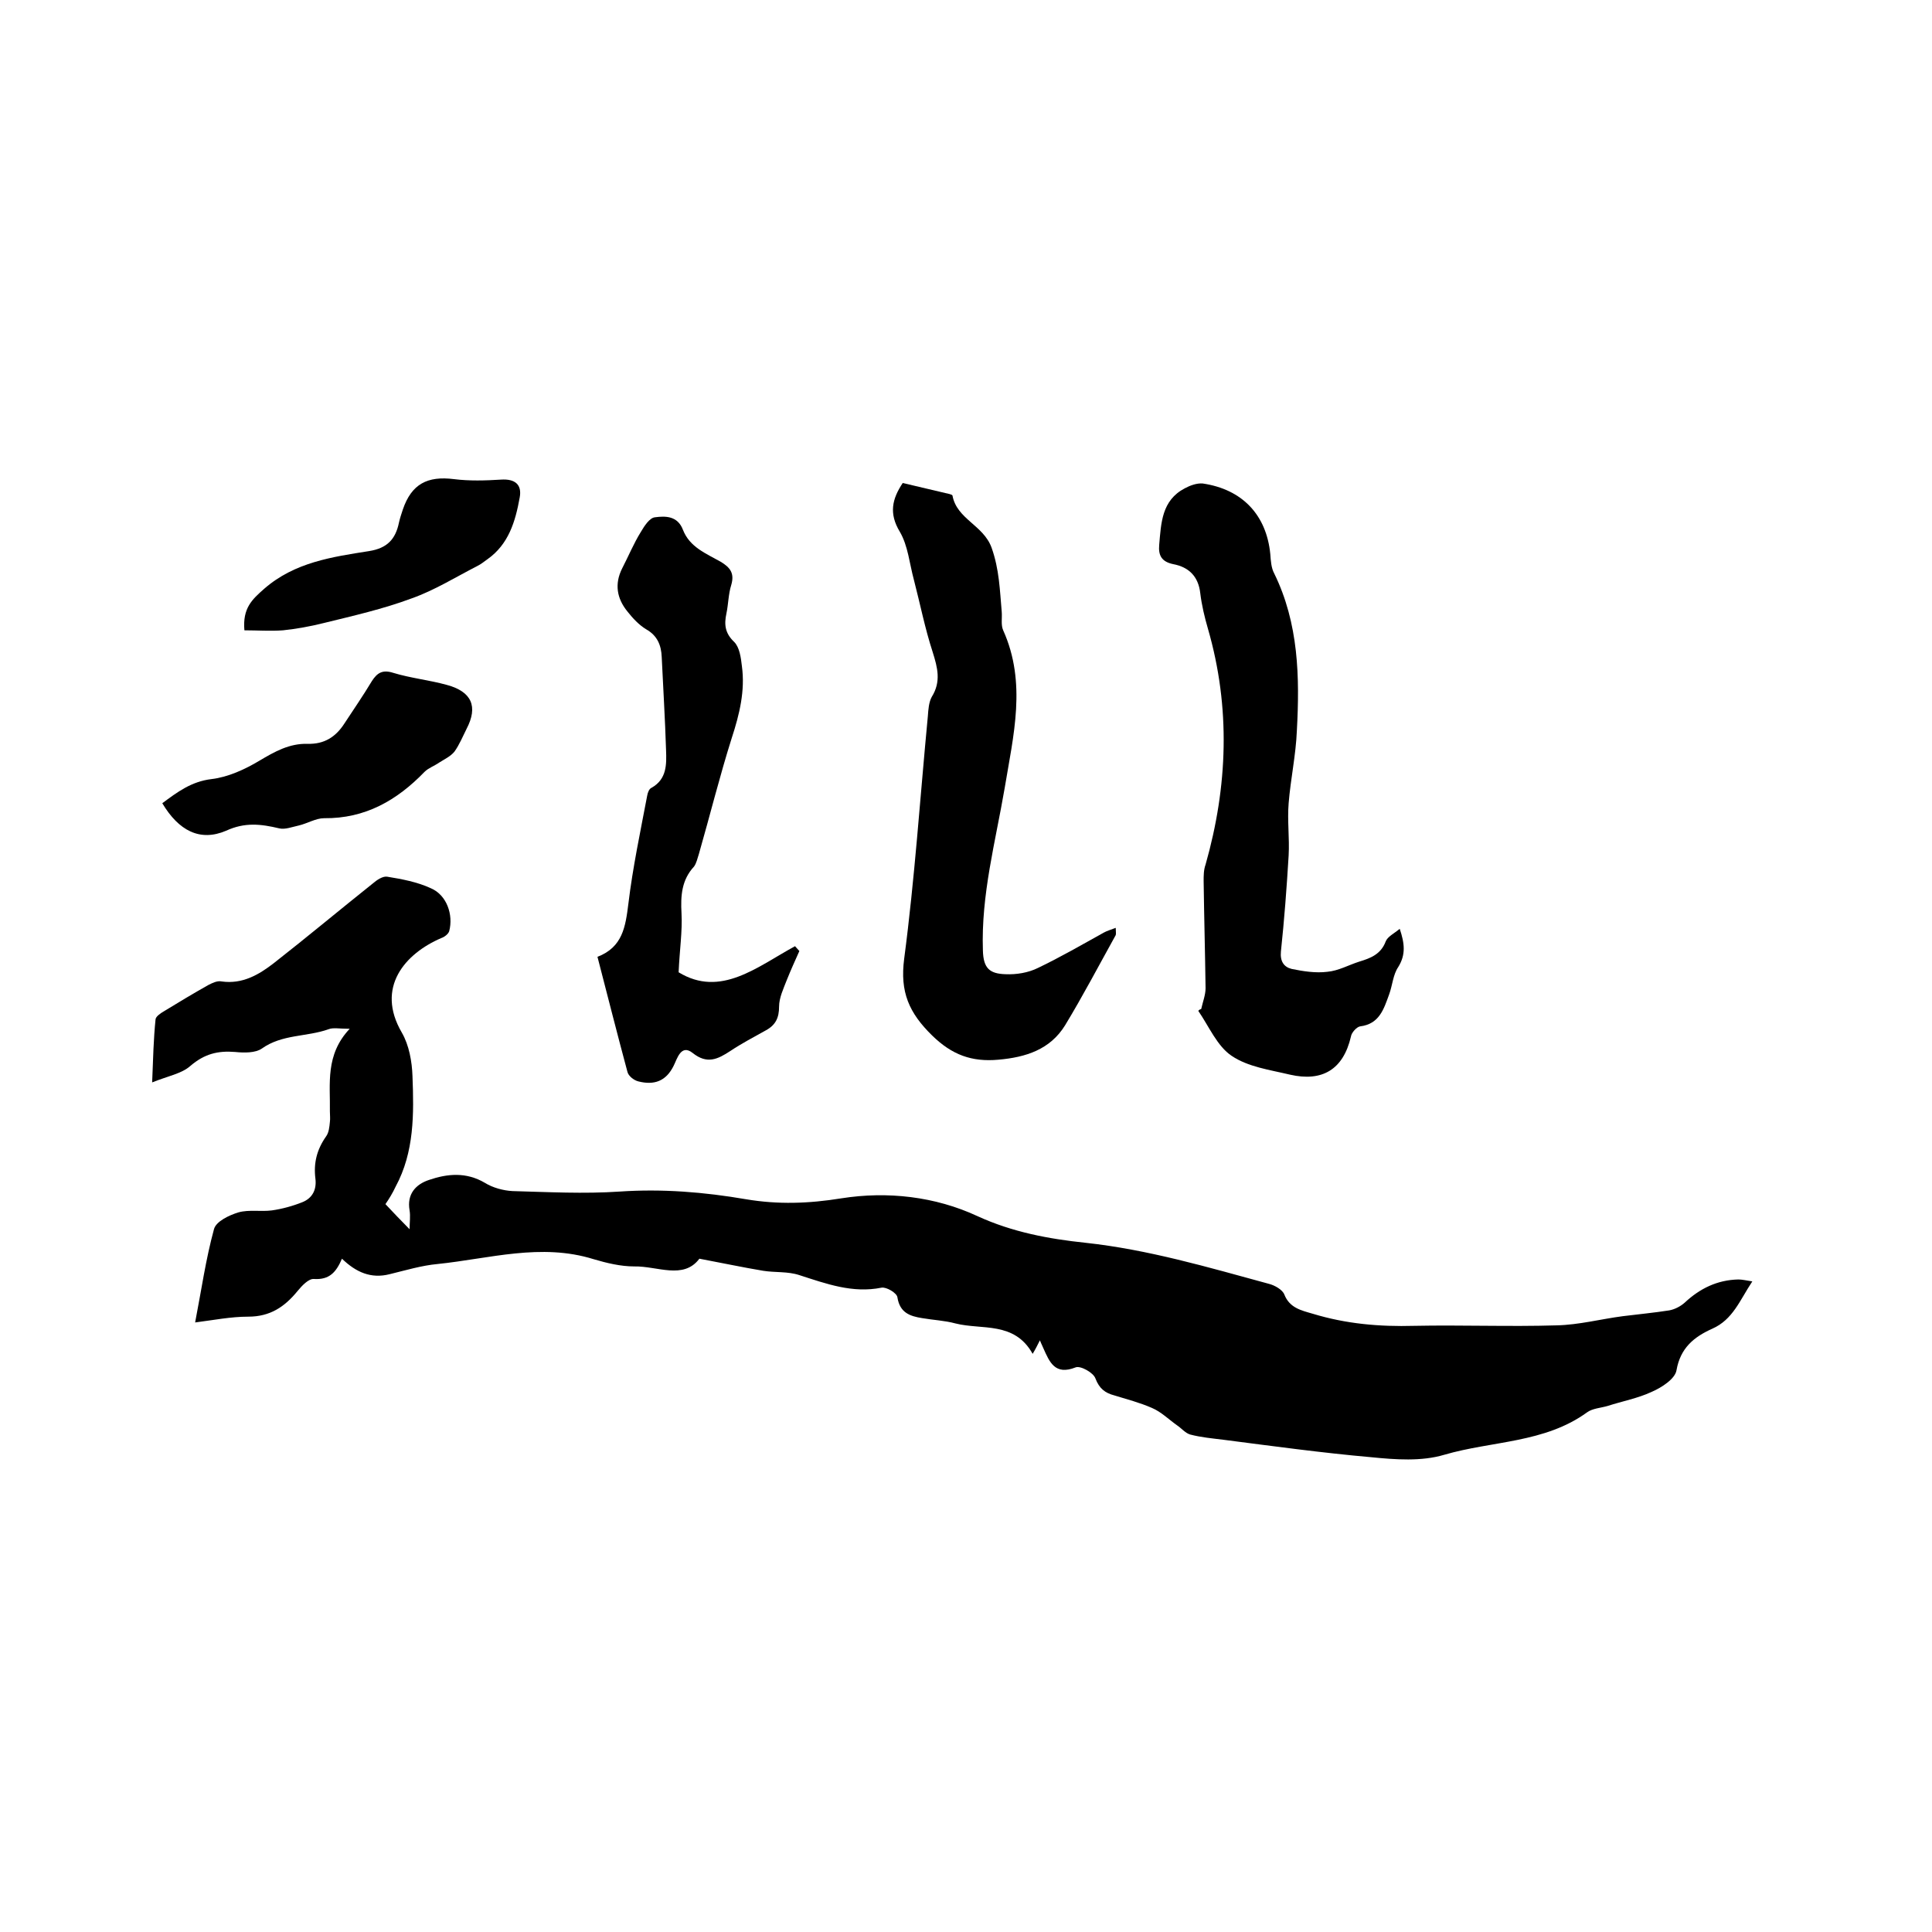
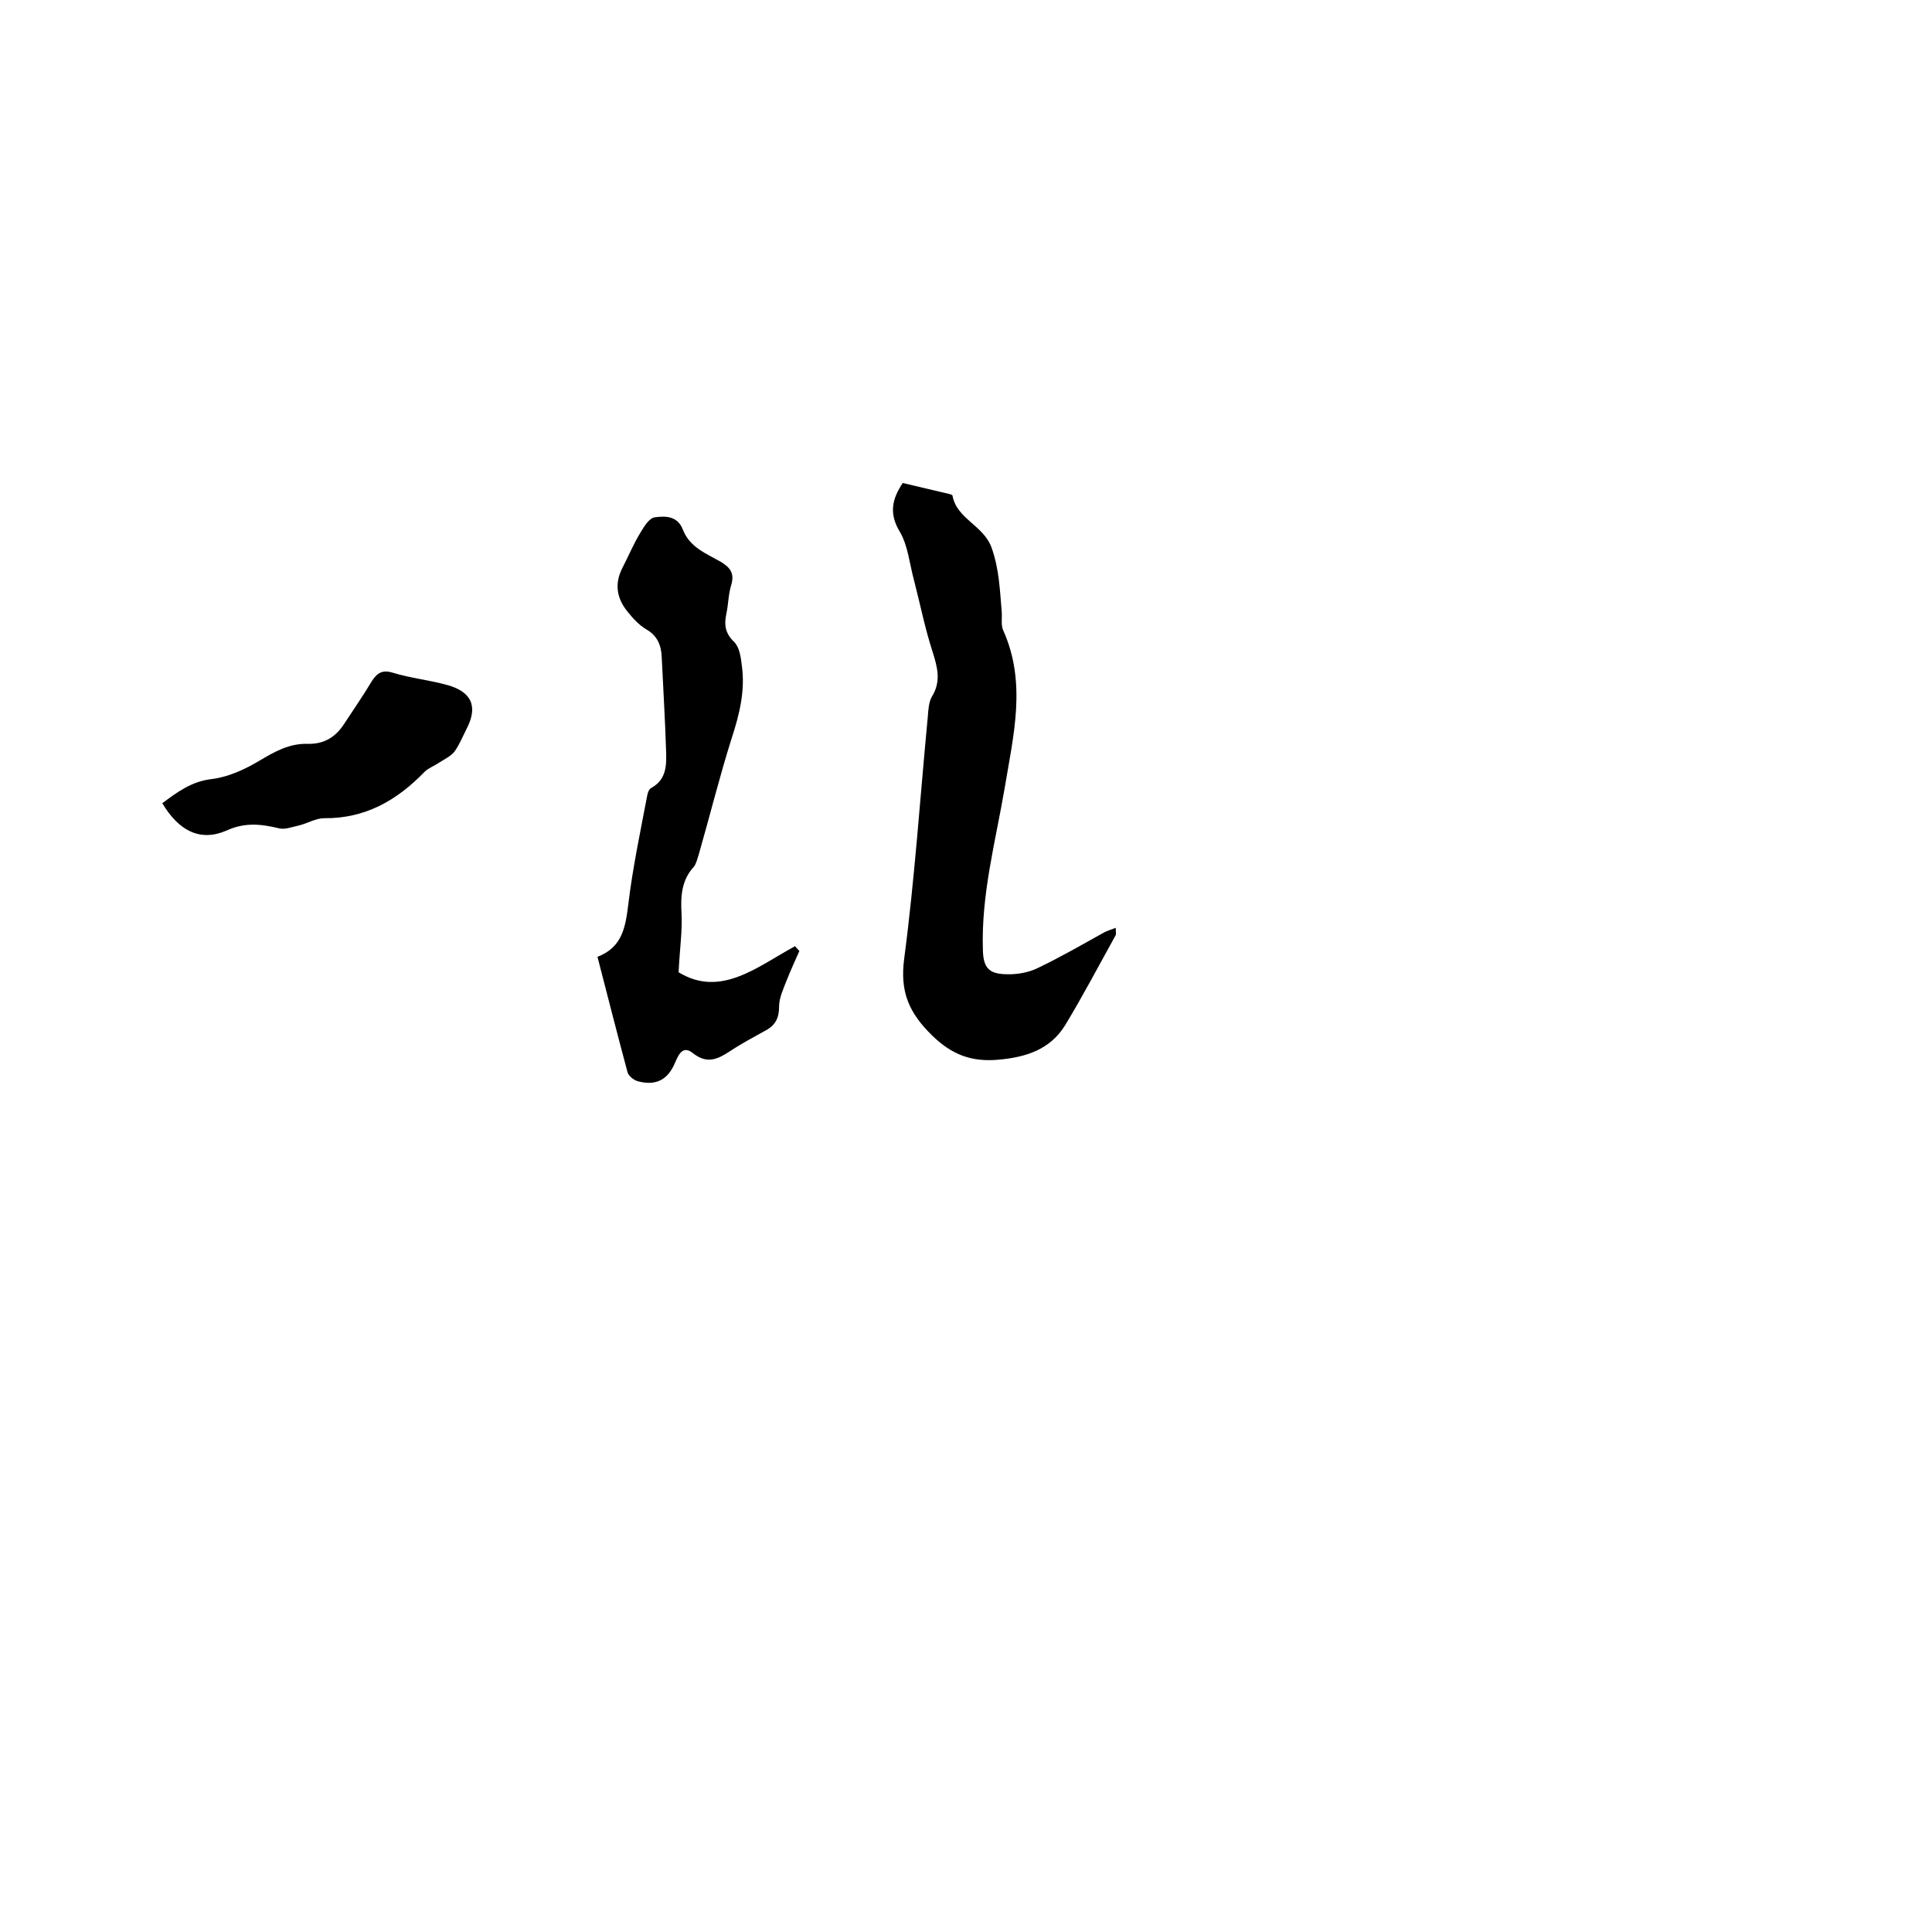
<svg xmlns="http://www.w3.org/2000/svg" enable-background="new 0 0 400 400" viewBox="0 0 400 400">
-   <path d="m79.8 249.3c1.7 1.8 3.2 3.4 5 5.2 0-1.4.2-2.7 0-3.9-.6-3.4 1.3-5.4 4-6.3 3.8-1.3 7.7-1.7 11.6.6 1.6 1 3.8 1.6 5.7 1.7 7.4.2 14.8.6 22.2.1 8.8-.6 17.5.1 26.2 1.6 6.6 1.1 12.9.9 19.7-.2 9.5-1.5 19.4-.4 28.2 3.7 7.2 3.3 14.7 4.7 22.3 5.5 13 1.4 25.5 5.1 38 8.5 1.2.3 2.8 1.2 3.2 2.2 1.1 2.8 3.5 3.3 5.9 4 6.9 2.1 13.8 2.7 21 2.5 9.8-.2 19.7.2 29.5-.1 4.6-.1 9.1-1.3 13.7-1.9 3.2-.4 6.4-.7 9.6-1.2 1.1-.2 2.3-.8 3.2-1.6 3.1-2.9 6.7-4.7 11.1-4.8.8 0 1.6.2 2.9.4-2.6 3.9-4 7.9-8.3 9.8-3.8 1.7-6.6 4-7.4 8.6-.3 1.8-3.1 3.6-5.2 4.5-2.8 1.3-6 1.9-9.1 2.9-1.4.4-3.1.5-4.2 1.3-8.8 6.4-19.7 5.9-29.6 8.8-4.7 1.4-10.1 1-15.1.5-10.2-.9-20.4-2.3-30.5-3.6-2.4-.3-4.7-.5-7-1.1-1-.3-1.8-1.3-2.7-1.9-1.7-1.2-3.3-2.8-5.2-3.6-2.5-1.1-5.2-1.8-7.8-2.6-1.9-.5-3.1-1.4-3.9-3.5-.4-1.2-3.1-2.7-4.1-2.3-4.3 1.7-5.4-1.1-6.7-4-.1-.3-.3-.6-.7-1.6-.5 1-.9 1.8-1.5 2.8-3.8-6.8-10.5-4.9-16-6.3-2.2-.6-4.6-.7-6.9-1.1-2.5-.4-4.6-1.1-5.1-4.3-.1-.9-2.3-2.2-3.3-2-6 1.2-11.4-.8-17-2.6-2.4-.8-5-.5-7.5-.9-4.2-.7-8.4-1.6-13.2-2.5-3.3 4.4-8.7 1.5-13.5 1.6-2.8 0-5.7-.7-8.4-1.5-10.9-3.4-21.6-.1-32.3 1-3.3.3-6.6 1.3-9.9 2.1-3.9 1-7-.4-9.9-3.2-1.2 2.8-2.6 4.4-5.8 4.2-1.1-.1-2.5 1.4-3.4 2.5-2.7 3.3-5.7 5.3-10.2 5.3-3.6 0-7.1.7-11 1.2 1.3-6.7 2.2-13.1 3.9-19.3.4-1.6 3.1-2.9 5.1-3.5 2.2-.6 4.6-.1 6.9-.4 2.1-.3 4.3-.9 6.3-1.7s3-2.5 2.7-4.9c-.4-3.2.3-6 2.2-8.7.6-.8.7-2 .8-3 .1-.7 0-1.5 0-2.2.1-5.7-1-11.7 4.1-17.1-2.2 0-3.4-.3-4.4.1-4.5 1.6-9.6 1-13.8 4-1.3.9-3.6.9-5.5.7-3.6-.3-6.4.4-9.3 2.9-1.8 1.6-4.7 2.1-7.9 3.4.2-5.1.3-9.1.7-13 0-.6 1-1.3 1.7-1.7 3.1-1.9 6.1-3.7 9.3-5.5.8-.4 1.8-.9 2.7-.7 4.3.6 7.7-1.4 10.8-3.8 6.9-5.4 13.6-11 20.5-16.5.8-.7 2-1.5 2.9-1.4 3.1.5 6.3 1.1 9.1 2.4 3.3 1.4 4.7 5.5 3.8 8.9-.2.6-1 1.2-1.6 1.4-7.5 3.2-13.7 10.2-8.2 19.6 1.5 2.6 2.1 6 2.2 9 .3 7.8.4 15.7-3.5 22.9-.6 1.3-1.4 2.6-2.1 3.6z" />
-   <path d="m248.7 208.9c.3-1.4.9-2.9.9-4.3-.1-7.4-.3-14.8-.4-22.2 0-1.1 0-2.3.4-3.4 4.6-16.2 5.2-32.5.5-48.8-.7-2.4-1.3-4.9-1.6-7.4-.4-3.5-2.4-5.4-5.6-6-2.4-.5-3.1-1.8-2.9-4 .4-4.5.5-9.2 5.3-11.7 1.1-.6 2.5-1.1 3.7-1 8.2 1.2 13.2 6.5 14 14.6.1 1.4.2 2.9.8 4 5.1 10.4 5.3 21.5 4.7 32.6-.2 5-1.3 10-1.7 15-.3 3.6.2 7.2 0 10.8-.4 6.7-.9 13.3-1.6 19.9-.2 2 .6 3.2 2.2 3.6 2.4.5 5 .9 7.4.6 2.3-.2 4.4-1.4 6.6-2.1 2.3-.7 4.5-1.5 5.5-4.2.4-1 1.7-1.6 2.9-2.6 1 3 1.3 5.3-.3 7.9-1.1 1.6-1.2 3.8-1.9 5.7-1.1 3-2 6.1-6 6.6-.7.1-1.8 1.3-1.9 2.1-1.6 6.9-6 9.4-12.6 7.9-4.2-1-8.7-1.6-12.1-3.9-3-2-4.7-6.1-6.9-9.3.1-.2.3-.3.6-.4z" />
  <path d="m186.9 100c3 .7 5.9 1.4 8.9 2.1.5.1 1.4.3 1.4.5.9 4.9 6.4 6.1 8.1 10.8 1.6 4.5 1.7 8.8 2.1 13.3.1 1.3-.2 2.7.3 3.8 4.9 10.9 2.1 21.8.3 32.7-1.9 11.1-4.9 22.1-4.5 33.6.1 3.7 1.4 4.8 4.7 4.9 2.2.1 4.7-.3 6.7-1.3 4.6-2.2 9.1-4.8 13.6-7.3.7-.4 1.5-.6 2.5-1 0 .7.1 1.2 0 1.5-3.5 6.3-6.8 12.6-10.5 18.7-3.1 5-8.1 6.6-13.8 7.1-5.5.5-9.6-1-13.7-5-4.8-4.7-6.7-9-5.8-15.9 2.2-16.7 3.3-33.5 4.9-50.2.1-1.4.2-2.9.8-4 2-3.2 1.2-6.1.2-9.3-1.6-4.9-2.6-10-3.9-15-.9-3.3-1.2-7-2.9-9.9-2.3-3.8-1.6-6.8.6-10.1z" />
  <path d="m140.5 201.3c8.7 5.3 16.2-1.1 24.1-5.4.3.3.6.7.9 1-.9 2-1.8 4-2.6 6-.7 1.8-1.6 3.7-1.6 5.5 0 2.3-.7 3.8-2.7 4.9-2.5 1.4-5 2.7-7.4 4.3-2.6 1.7-4.8 2.8-7.8.4-2.4-1.9-3.2 1.2-3.9 2.6-1.6 3.3-4.1 4.1-7.3 3.3-.9-.2-2.1-1.1-2.3-2-2.1-7.8-4.1-15.7-6.2-23.8 5.2-2 5.8-6.2 6.4-11 .9-7.5 2.5-15 3.9-22.4.1-.6.4-1.4.9-1.6 3.2-1.8 3.1-4.9 3-7.8-.2-6.4-.6-12.9-.9-19.3-.1-2.4-.9-4.4-3.2-5.7-1.5-.9-2.8-2.3-3.9-3.7-2.2-2.7-2.7-5.7-1.1-8.9 1.3-2.5 2.4-5.2 3.9-7.6.7-1.2 1.8-2.9 2.9-3 2.2-.3 4.7-.3 5.8 2.6 1.4 3.6 4.8 4.9 7.8 6.6 2 1.2 2.9 2.4 2.2 4.8-.6 1.9-.6 4-1 5.9-.5 2.3-.3 4.1 1.6 5.9 1.1 1.1 1.4 3.2 1.6 5 .7 5.1-.5 10-2.1 14.9-2.5 7.9-4.5 16-6.8 24-.3.9-.5 1.9-1 2.6-2.6 2.8-2.8 6.1-2.6 9.7.2 3.7-.4 7.6-.6 12.2z" />
  <path d="m33.6 166.3c3.1-2.3 6-4.5 10.2-5 3.4-.4 6.9-2 9.9-3.8 3.2-1.9 6.2-3.6 10-3.5 3.4.1 5.8-1.4 7.6-4.2 1.9-2.9 3.9-5.8 5.7-8.8 1.1-1.7 2.2-2.4 4.4-1.7 3.6 1.1 7.5 1.5 11.1 2.5 5.2 1.4 6.5 4.5 4.1 9.1-.8 1.6-1.5 3.3-2.5 4.7-.8 1-2.1 1.6-3.2 2.3-1 .7-2.2 1.1-3 1.9-5.7 5.9-12.3 9.7-20.8 9.6-1.7 0-3.5 1.1-5.2 1.5-1.4.3-2.9.9-4.1.6-3.8-.9-7.1-1.3-11 .5-5.4 2.3-9.8 0-13.2-5.7z" />
-   <path d="m50.6 130.5c-.4-4.6 1.6-6.4 4.1-8.6 6.3-5.5 14.1-6.6 21.7-7.8 3.8-.6 5.5-2.5 6.2-5.9.2-.9.5-1.8.8-2.7 1.8-5.3 5.1-7 10.6-6.3 3.2.4 6.5.3 9.7.1 2.9-.2 4.4 1 3.9 3.7-.9 5-2.3 9.7-6.7 12.8-.7.5-1.3 1-2.1 1.4-4.5 2.3-8.8 5-13.6 6.7-5.9 2.2-12.1 3.6-18.2 5.1-2.8.7-5.6 1.2-8.4 1.5-2.6.2-5.3 0-8 0z" />
</svg>